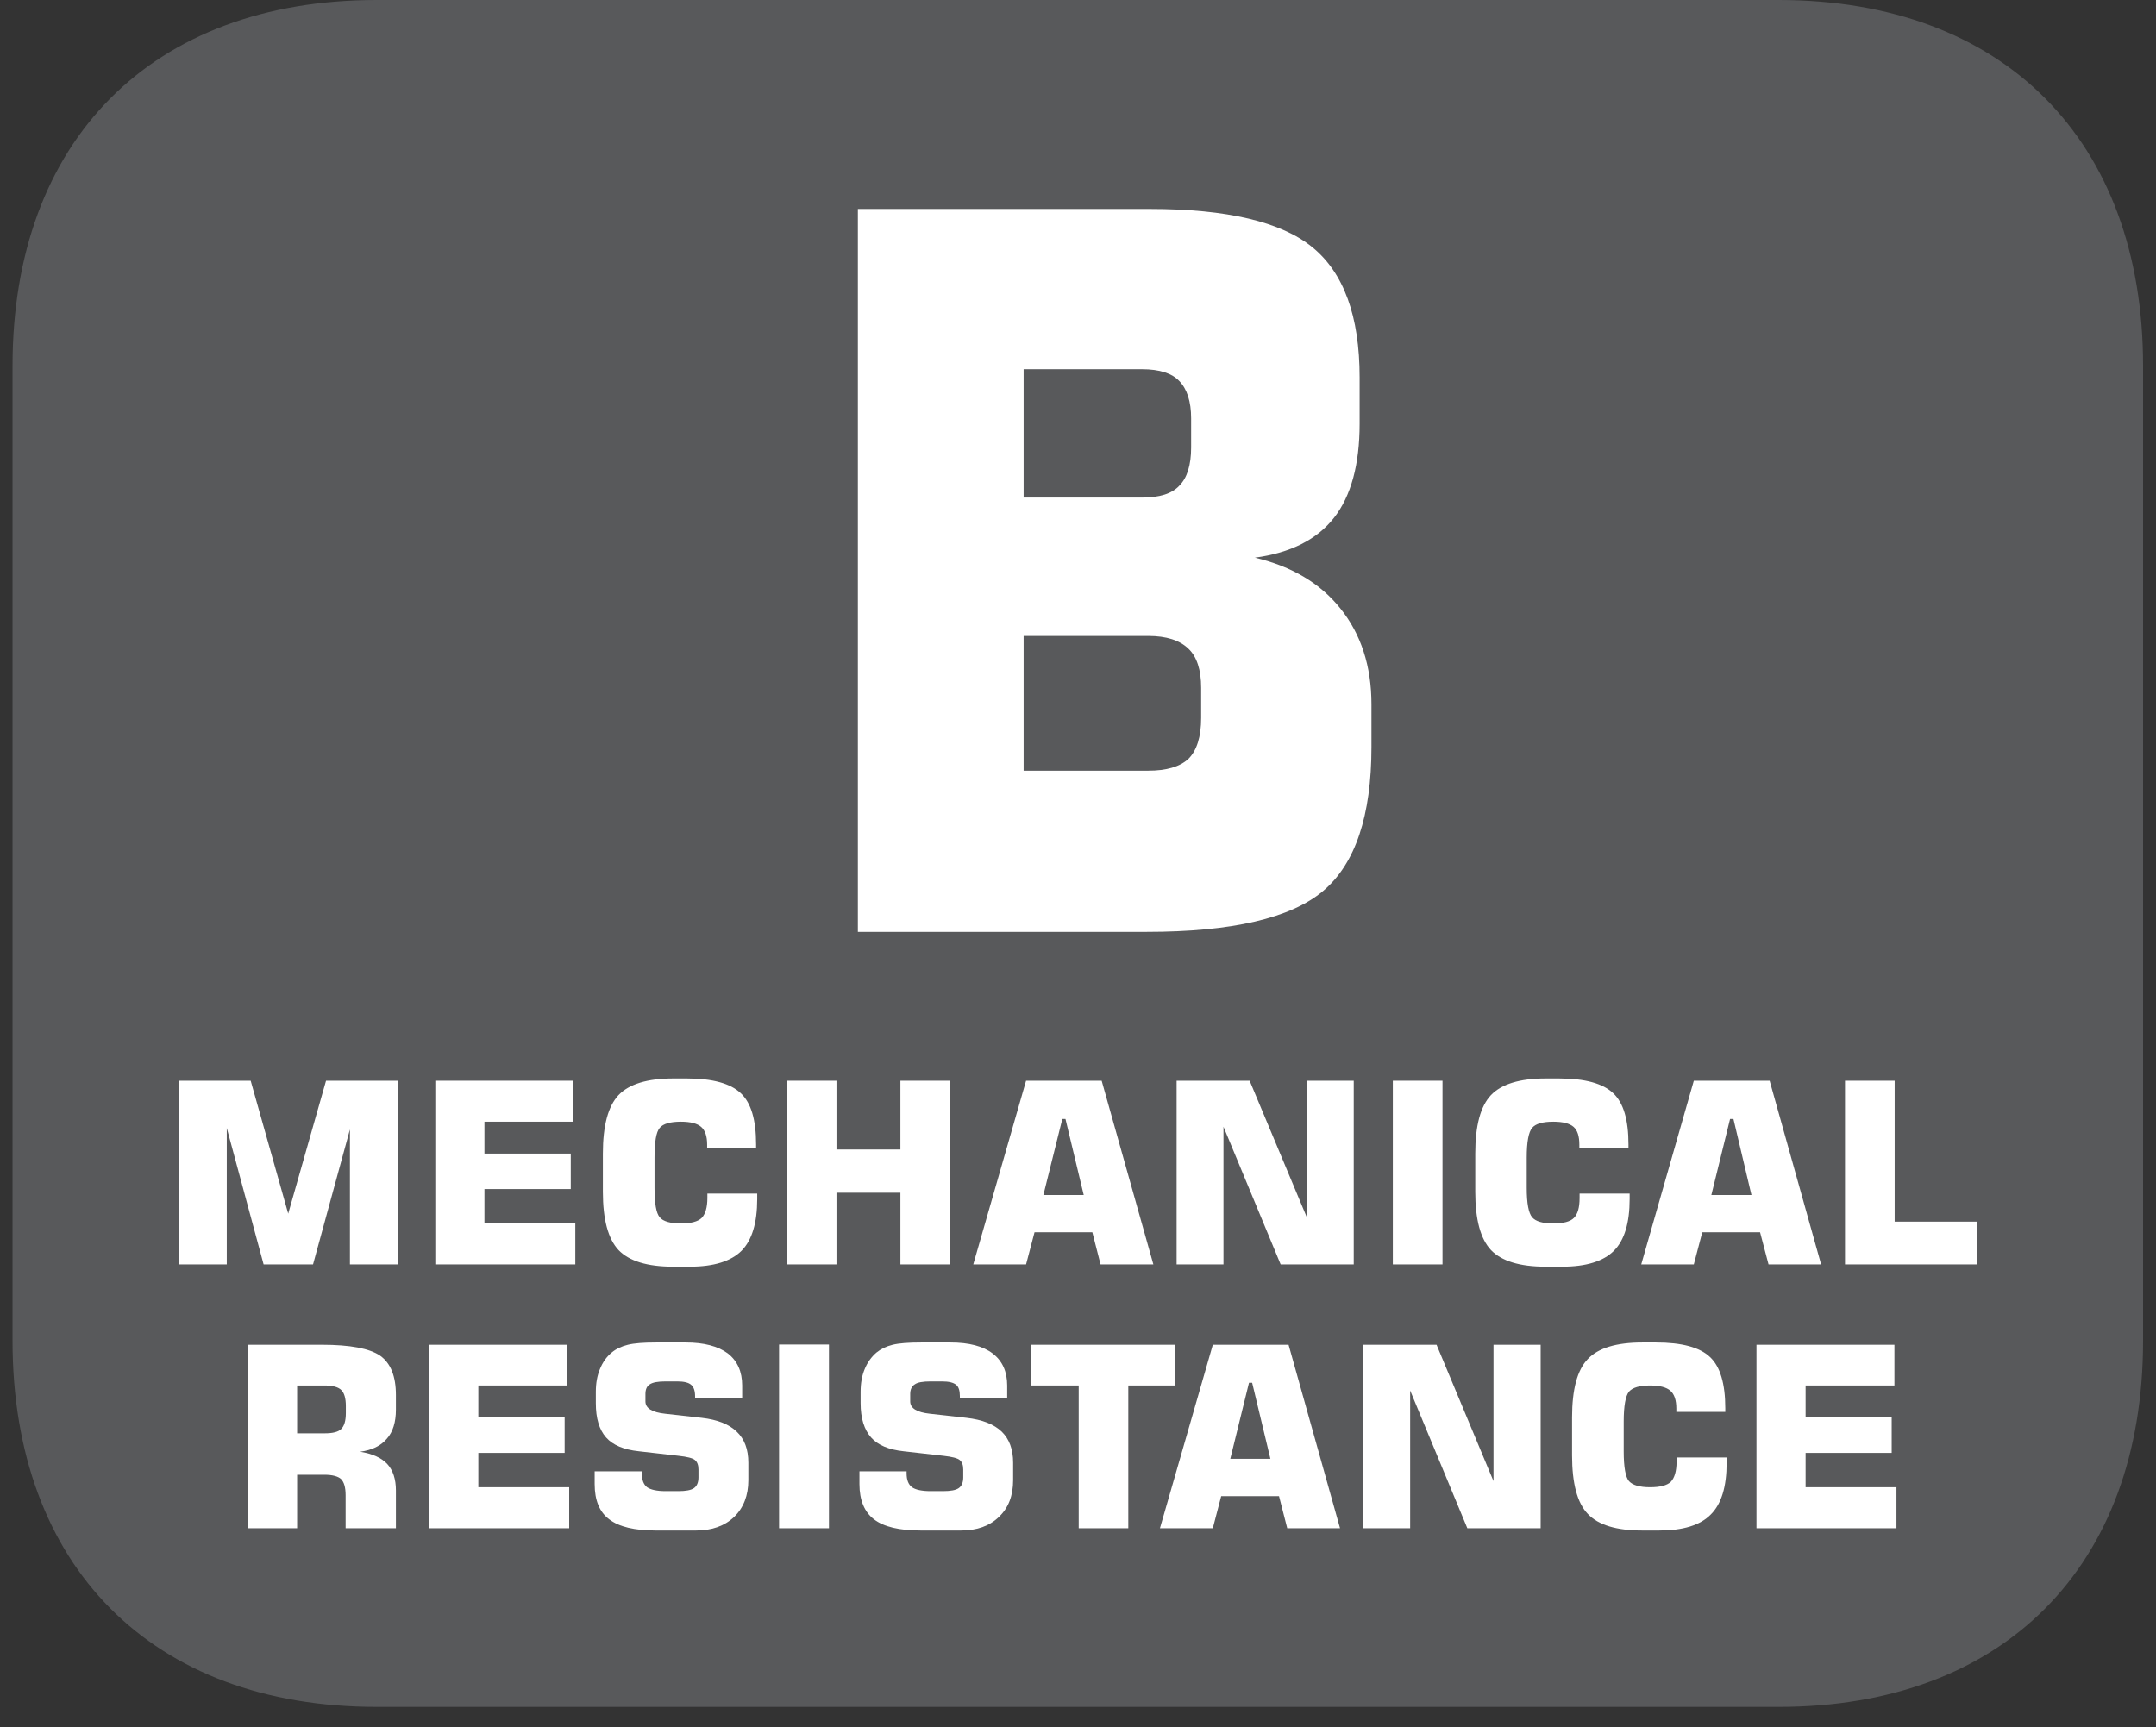
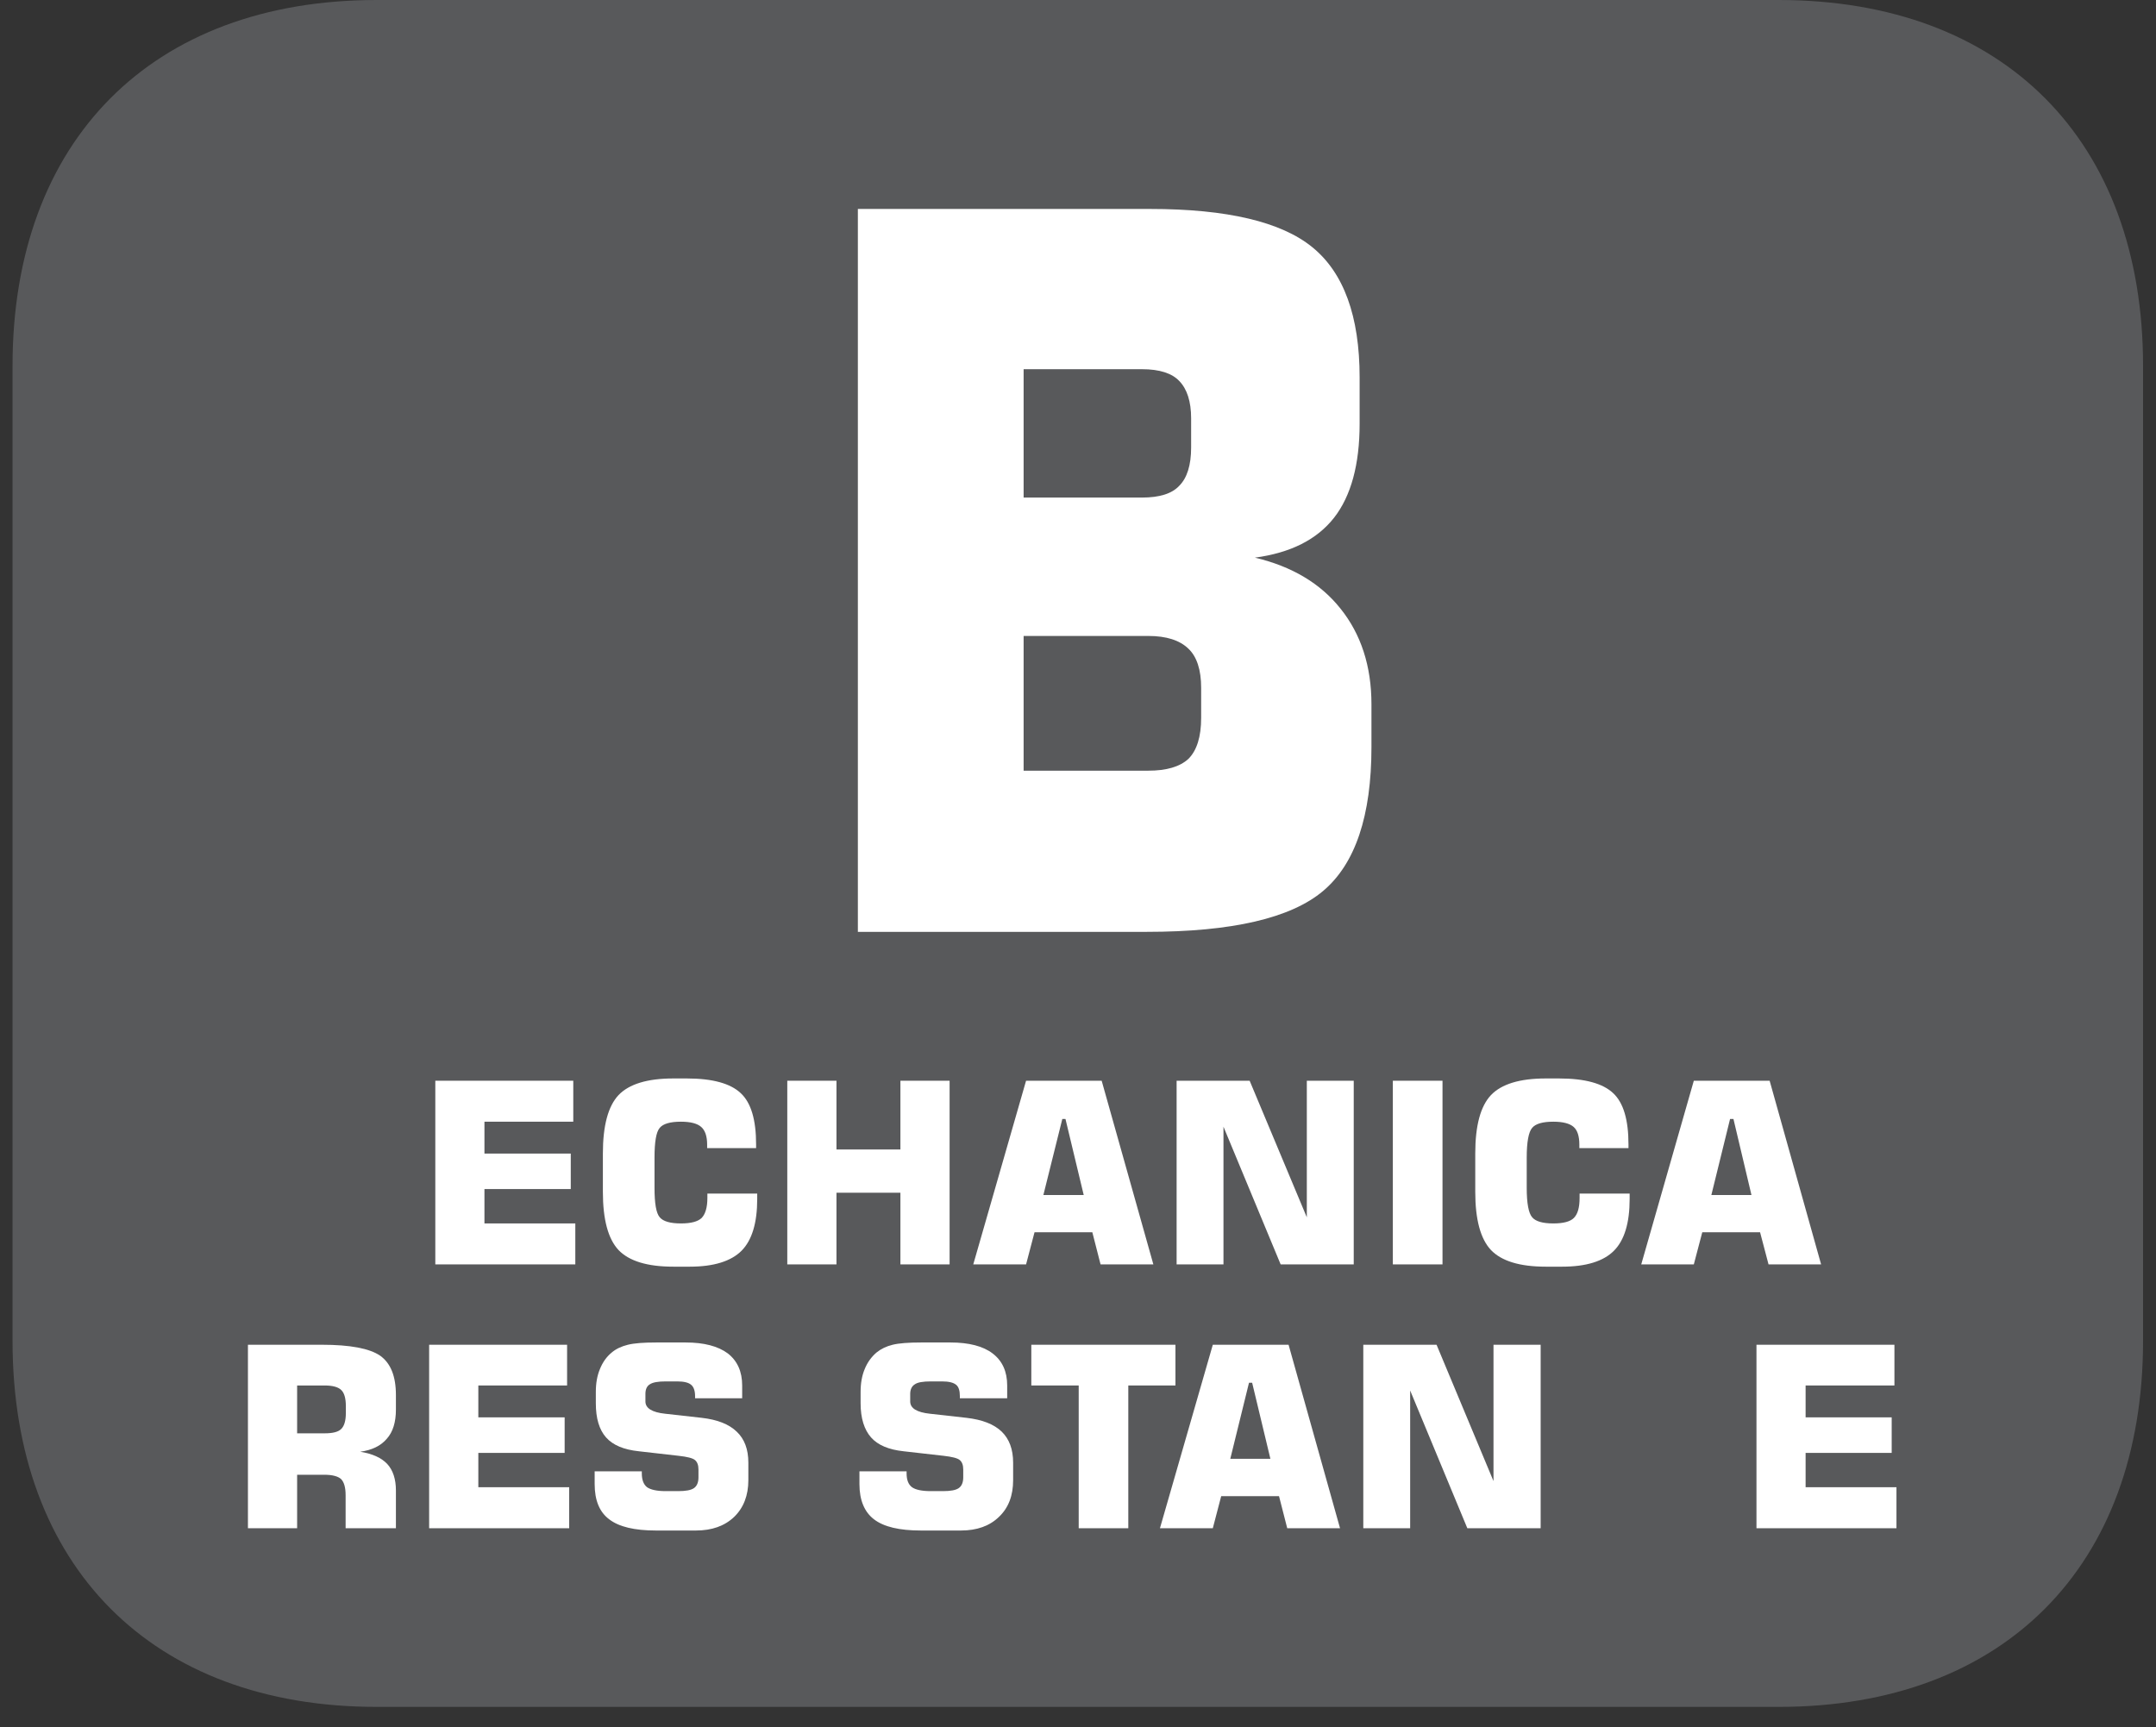
<svg xmlns="http://www.w3.org/2000/svg" xmlns:xlink="http://www.w3.org/1999/xlink" width="36.992pt" height="29.644pt" viewBox="0 0 36.992 29.644" version="1.2">
  <rect x="0" y="0" width="36.992" height="29.644" fill="#333333" stroke="none" />
  <defs>
    <g>
      <symbol overflow="visible" id="glyph0-0">
        <path style="stroke:none;" d="M 0.734 3.016 L 0.734 -12.031 L 8.078 -12.031 L 8.078 3.016 Z M 1.562 2.062 L 7.266 2.062 L 7.266 -11.078 L 1.562 -11.078 Z M 1.562 2.062 " />
      </symbol>
      <symbol overflow="visible" id="glyph0-1">
        <path style="stroke:none;" d="M 1.094 -12.406 L 6.109 -12.406 C 7.43 -12.406 8.359 -12.184 8.891 -11.75 C 9.43 -11.312 9.703 -10.566 9.703 -9.516 L 9.703 -8.719 C 9.703 -8.02 9.555 -7.48 9.266 -7.109 C 8.973 -6.734 8.52 -6.504 7.906 -6.422 C 8.539 -6.273 9.031 -5.98 9.375 -5.547 C 9.727 -5.109 9.906 -4.559 9.906 -3.906 L 9.906 -3.172 C 9.906 -1.992 9.629 -1.168 9.078 -0.703 C 8.523 -0.234 7.512 0 6.047 0 L 1.094 0 Z M 3.938 -9.656 L 3.938 -7.453 L 5.969 -7.453 C 6.27 -7.453 6.484 -7.52 6.609 -7.656 C 6.742 -7.789 6.812 -8.008 6.812 -8.312 L 6.812 -8.812 C 6.812 -9.102 6.742 -9.316 6.609 -9.453 C 6.484 -9.586 6.27 -9.656 5.969 -9.656 Z M 3.938 -5.078 L 3.938 -2.766 L 6.078 -2.766 C 6.387 -2.766 6.617 -2.832 6.766 -2.969 C 6.91 -3.113 6.984 -3.348 6.984 -3.672 L 6.984 -4.188 C 6.984 -4.496 6.91 -4.723 6.766 -4.859 C 6.617 -5.004 6.387 -5.078 6.078 -5.078 Z M 3.938 -5.078 " />
      </symbol>
    </g>
    <clipPath id="clip1">
      <path d="M 0.215 0 L 36.77 0 L 36.77 29.293 L 0.215 29.293 Z M 0.215 0 " />
    </clipPath>
  </defs>
  <g id="surface1">
    <g clip-path="url(#clip1)" clip-rule="nonzero">
      <path style=" stroke:none;fill-rule:nonzero;fill:rgb(34.509%,34.901%,35.686%);fill-opacity:1;" d="M 36.77 23.008 L 36.77 6.281 C 36.77 2.406 34.375 0 30.516 0 L 6.465 0 C 2.609 0 0.215 2.406 0.215 6.281 L 0.215 23.008 C 0.215 26.883 2.609 29.293 6.465 29.293 L 30.516 29.293 C 34.375 29.293 36.77 26.883 36.77 23.008 " />
    </g>
-     <path style=" stroke:none;fill-rule:nonzero;fill:rgb(100%,100%,100%);fill-opacity:1;" d="M 5.594 18.547 L 6.824 18.547 L 6.824 21.699 L 6.004 21.699 L 6.004 19.383 L 5.371 21.699 L 4.523 21.699 L 3.891 19.359 L 3.891 21.699 L 3.066 21.699 L 3.066 18.547 L 4.301 18.547 L 4.945 20.828 Z M 5.594 18.547 " />
    <path style=" stroke:none;fill-rule:nonzero;fill:rgb(100%,100%,100%);fill-opacity:1;" d="M 7.469 21.699 L 7.469 18.547 L 9.836 18.547 L 9.836 19.25 L 8.312 19.25 L 8.312 19.797 L 9.793 19.797 L 9.793 20.406 L 8.312 20.406 L 8.312 20.996 L 9.871 20.996 L 9.871 21.699 Z M 7.469 21.699 " />
    <path style=" stroke:none;fill-rule:nonzero;fill:rgb(100%,100%,100%);fill-opacity:1;" d="M 12.992 20.484 L 12.992 20.578 C 12.992 20.988 12.902 21.285 12.723 21.465 C 12.543 21.645 12.246 21.738 11.836 21.738 L 11.551 21.738 C 11.105 21.738 10.793 21.641 10.613 21.453 C 10.434 21.262 10.344 20.93 10.344 20.453 L 10.344 19.797 C 10.344 19.316 10.434 18.984 10.613 18.793 C 10.793 18.605 11.105 18.508 11.551 18.508 L 11.785 18.508 C 12.227 18.508 12.535 18.594 12.711 18.762 C 12.887 18.926 12.973 19.219 12.973 19.641 L 12.973 19.703 L 12.133 19.703 L 12.133 19.645 C 12.133 19.5 12.098 19.398 12.031 19.34 C 11.965 19.281 11.848 19.25 11.684 19.25 C 11.5 19.25 11.379 19.285 11.32 19.355 C 11.258 19.426 11.23 19.598 11.23 19.867 L 11.23 20.383 C 11.23 20.652 11.258 20.82 11.32 20.891 C 11.379 20.961 11.5 20.996 11.684 20.996 C 11.855 20.996 11.973 20.965 12.039 20.902 C 12.102 20.836 12.137 20.723 12.137 20.559 L 12.137 20.484 Z M 12.992 20.484 " />
    <path style=" stroke:none;fill-rule:nonzero;fill:rgb(100%,100%,100%);fill-opacity:1;" d="M 13.508 21.699 L 13.508 18.547 L 14.352 18.547 L 14.352 19.727 L 15.449 19.727 L 15.449 18.547 L 16.293 18.547 L 16.293 21.699 L 15.449 21.699 L 15.449 20.469 L 14.352 20.469 L 14.352 21.699 Z M 13.508 21.699 " />
    <path style=" stroke:none;fill-rule:nonzero;fill:rgb(100%,100%,100%);fill-opacity:1;" d="M 16.699 21.699 L 17.605 18.547 L 18.902 18.547 L 19.789 21.699 L 18.883 21.699 L 18.742 21.148 L 17.75 21.148 L 17.605 21.699 Z M 17.902 20.508 L 18.594 20.508 L 18.281 19.203 L 18.227 19.203 Z M 17.902 20.508 " />
    <path style=" stroke:none;fill-rule:nonzero;fill:rgb(100%,100%,100%);fill-opacity:1;" d="M 20.188 21.699 L 20.188 18.547 L 21.441 18.547 L 22.422 20.891 L 22.422 18.547 L 23.227 18.547 L 23.227 21.699 L 21.973 21.699 L 20.992 19.336 L 20.992 21.699 Z M 20.188 21.699 " />
    <path style=" stroke:none;fill-rule:nonzero;fill:rgb(100%,100%,100%);fill-opacity:1;" d="M 23.898 21.699 L 24.75 21.699 L 24.75 18.547 L 23.898 18.547 Z M 23.898 21.699 " />
    <path style=" stroke:none;fill-rule:nonzero;fill:rgb(100%,100%,100%);fill-opacity:1;" d="M 27.961 20.484 L 27.961 20.578 C 27.961 20.988 27.871 21.285 27.691 21.465 C 27.512 21.645 27.215 21.738 26.805 21.738 L 26.52 21.738 C 26.074 21.738 25.762 21.641 25.582 21.453 C 25.402 21.262 25.312 20.93 25.312 20.453 L 25.312 19.797 C 25.312 19.316 25.402 18.984 25.582 18.793 C 25.762 18.605 26.074 18.508 26.52 18.508 L 26.75 18.508 C 27.195 18.508 27.504 18.594 27.68 18.762 C 27.855 18.926 27.941 19.219 27.941 19.641 L 27.941 19.703 L 27.098 19.703 L 27.098 19.645 C 27.098 19.5 27.066 19.398 27 19.34 C 26.934 19.281 26.816 19.25 26.652 19.25 C 26.469 19.25 26.348 19.285 26.289 19.355 C 26.227 19.426 26.195 19.598 26.195 19.867 L 26.195 20.383 C 26.195 20.652 26.227 20.82 26.289 20.891 C 26.348 20.961 26.469 20.996 26.652 20.996 C 26.824 20.996 26.941 20.965 27.004 20.902 C 27.07 20.836 27.102 20.723 27.102 20.559 L 27.102 20.484 Z M 27.961 20.484 " />
    <path style=" stroke:none;fill-rule:nonzero;fill:rgb(100%,100%,100%);fill-opacity:1;" d="M 28.16 21.699 L 29.062 18.547 L 30.363 18.547 L 31.246 21.699 L 30.344 21.699 L 30.199 21.148 L 29.207 21.148 L 29.062 21.699 Z M 29.363 20.508 L 30.051 20.508 L 29.742 19.203 L 29.684 19.203 Z M 29.363 20.508 " />
-     <path style=" stroke:none;fill-rule:nonzero;fill:rgb(100%,100%,100%);fill-opacity:1;" d="M 31.656 21.699 L 31.656 18.547 L 32.508 18.547 L 32.508 20.965 L 33.918 20.965 L 33.918 21.699 Z M 31.656 21.699 " />
    <path style=" stroke:none;fill-rule:nonzero;fill:rgb(100%,100%,100%);fill-opacity:1;" d="M 4.254 26.227 L 4.254 23.078 L 5.523 23.078 C 6.008 23.078 6.34 23.141 6.523 23.266 C 6.703 23.395 6.793 23.617 6.793 23.941 L 6.793 24.191 C 6.793 24.406 6.742 24.574 6.637 24.691 C 6.535 24.812 6.383 24.887 6.18 24.914 C 6.395 24.949 6.547 25.02 6.645 25.125 C 6.742 25.23 6.793 25.383 6.793 25.578 L 6.793 26.227 L 5.93 26.227 L 5.93 25.66 C 5.93 25.523 5.902 25.434 5.852 25.383 C 5.801 25.336 5.703 25.309 5.566 25.309 L 5.098 25.309 L 5.098 26.227 Z M 5.098 24.598 L 5.57 24.598 C 5.711 24.598 5.805 24.574 5.855 24.523 C 5.906 24.473 5.934 24.383 5.934 24.25 L 5.934 24.129 C 5.934 23.996 5.906 23.902 5.855 23.855 C 5.805 23.805 5.711 23.777 5.57 23.777 L 5.098 23.777 Z M 5.098 24.598 " />
    <path style=" stroke:none;fill-rule:nonzero;fill:rgb(100%,100%,100%);fill-opacity:1;" d="M 7.363 26.227 L 7.363 23.078 L 9.73 23.078 L 9.73 23.777 L 8.207 23.777 L 8.207 24.324 L 9.688 24.324 L 9.688 24.934 L 8.207 24.934 L 8.207 25.523 L 9.766 25.523 L 9.766 26.227 Z M 7.363 26.227 " />
    <path style=" stroke:none;fill-rule:nonzero;fill:rgb(100%,100%,100%);fill-opacity:1;" d="M 10.203 25.25 L 11.012 25.25 L 11.012 25.285 C 11.012 25.398 11.043 25.477 11.102 25.523 C 11.164 25.566 11.27 25.59 11.422 25.59 L 11.637 25.59 C 11.766 25.59 11.855 25.574 11.906 25.539 C 11.957 25.504 11.984 25.441 11.984 25.355 L 11.984 25.219 C 11.984 25.145 11.965 25.09 11.922 25.055 C 11.883 25.023 11.789 25 11.645 24.984 L 10.961 24.906 C 10.703 24.879 10.516 24.801 10.398 24.668 C 10.281 24.535 10.223 24.34 10.223 24.082 L 10.223 23.887 C 10.223 23.738 10.246 23.609 10.293 23.496 C 10.34 23.379 10.406 23.285 10.496 23.211 C 10.57 23.148 10.664 23.105 10.773 23.078 C 10.883 23.051 11.043 23.039 11.258 23.039 L 11.766 23.039 C 12.078 23.039 12.32 23.102 12.488 23.227 C 12.652 23.355 12.734 23.539 12.734 23.777 L 12.734 23.996 L 11.926 23.996 L 11.926 23.961 C 11.926 23.867 11.902 23.801 11.859 23.766 C 11.816 23.727 11.734 23.707 11.621 23.707 L 11.422 23.707 C 11.289 23.707 11.199 23.723 11.148 23.758 C 11.098 23.789 11.074 23.844 11.074 23.922 L 11.074 24.051 C 11.074 24.168 11.188 24.238 11.414 24.262 L 12.039 24.332 C 12.309 24.363 12.508 24.441 12.641 24.57 C 12.773 24.695 12.84 24.871 12.84 25.102 L 12.84 25.402 C 12.84 25.664 12.758 25.875 12.598 26.031 C 12.434 26.188 12.215 26.266 11.941 26.266 L 11.254 26.266 C 10.887 26.266 10.621 26.203 10.453 26.074 C 10.285 25.949 10.203 25.746 10.203 25.469 Z M 10.203 25.25 " />
-     <path style=" stroke:none;fill-rule:nonzero;fill:rgb(100%,100%,100%);fill-opacity:1;" d="M 13.367 26.227 L 14.223 26.227 L 14.223 23.074 L 13.367 23.074 Z M 13.367 26.227 " />
    <path style=" stroke:none;fill-rule:nonzero;fill:rgb(100%,100%,100%);fill-opacity:1;" d="M 14.746 25.25 L 15.555 25.25 L 15.555 25.285 C 15.555 25.398 15.586 25.477 15.648 25.523 C 15.707 25.566 15.816 25.59 15.969 25.59 L 16.18 25.59 C 16.309 25.59 16.398 25.574 16.449 25.539 C 16.5 25.504 16.527 25.441 16.527 25.355 L 16.527 25.219 C 16.527 25.145 16.508 25.09 16.465 25.055 C 16.426 25.023 16.332 25 16.191 24.984 L 15.504 24.906 C 15.25 24.879 15.062 24.801 14.945 24.668 C 14.828 24.535 14.766 24.34 14.766 24.082 L 14.766 23.887 C 14.766 23.738 14.789 23.609 14.836 23.496 C 14.883 23.379 14.953 23.285 15.039 23.211 C 15.117 23.148 15.207 23.105 15.316 23.078 C 15.426 23.051 15.59 23.039 15.805 23.039 L 16.309 23.039 C 16.625 23.039 16.867 23.102 17.031 23.227 C 17.199 23.355 17.281 23.539 17.281 23.777 L 17.281 23.996 L 16.469 23.996 L 16.469 23.961 C 16.469 23.867 16.449 23.801 16.406 23.766 C 16.359 23.727 16.281 23.707 16.164 23.707 L 15.969 23.707 C 15.836 23.707 15.742 23.723 15.695 23.758 C 15.645 23.789 15.617 23.844 15.617 23.922 L 15.617 24.051 C 15.617 24.168 15.73 24.238 15.957 24.262 L 16.582 24.332 C 16.852 24.363 17.055 24.441 17.188 24.57 C 17.316 24.695 17.383 24.871 17.383 25.102 L 17.383 25.402 C 17.383 25.664 17.305 25.875 17.141 26.031 C 16.98 26.188 16.762 26.266 16.488 26.266 L 15.801 26.266 C 15.43 26.266 15.164 26.203 14.996 26.074 C 14.832 25.949 14.746 25.746 14.746 25.469 Z M 14.746 25.25 " />
    <path style=" stroke:none;fill-rule:nonzero;fill:rgb(100%,100%,100%);fill-opacity:1;" d="M 18.508 26.227 L 18.508 23.777 L 17.695 23.777 L 17.695 23.078 L 20.168 23.078 L 20.168 23.777 L 19.359 23.777 L 19.359 26.227 Z M 18.508 26.227 " />
    <path style=" stroke:none;fill-rule:nonzero;fill:rgb(100%,100%,100%);fill-opacity:1;" d="M 19.902 26.227 L 20.809 23.078 L 22.109 23.078 L 22.992 26.227 L 22.086 26.227 L 21.945 25.676 L 20.953 25.676 L 20.809 26.227 Z M 21.109 25.035 L 21.797 25.035 L 21.484 23.73 L 21.43 23.73 Z M 21.109 25.035 " />
    <path style=" stroke:none;fill-rule:nonzero;fill:rgb(100%,100%,100%);fill-opacity:1;" d="M 23.391 26.227 L 23.391 23.078 L 24.648 23.078 L 25.625 25.418 L 25.625 23.078 L 26.434 23.078 L 26.434 26.227 L 25.176 26.227 L 24.195 23.863 L 24.195 26.227 Z M 23.391 26.227 " />
-     <path style=" stroke:none;fill-rule:nonzero;fill:rgb(100%,100%,100%);fill-opacity:1;" d="M 29.625 25.012 L 29.625 25.105 C 29.625 25.516 29.535 25.812 29.352 25.992 C 29.172 26.176 28.875 26.266 28.465 26.266 L 28.18 26.266 C 27.734 26.266 27.422 26.172 27.242 25.98 C 27.062 25.793 26.973 25.457 26.973 24.98 L 26.973 24.324 C 26.973 23.844 27.062 23.512 27.242 23.324 C 27.422 23.133 27.734 23.039 28.18 23.039 L 28.414 23.039 C 28.855 23.039 29.164 23.121 29.34 23.289 C 29.516 23.453 29.602 23.75 29.602 24.168 L 29.602 24.23 L 28.762 24.23 L 28.762 24.172 C 28.762 24.027 28.727 23.926 28.66 23.867 C 28.594 23.809 28.48 23.777 28.312 23.777 C 28.133 23.777 28.012 23.812 27.949 23.883 C 27.891 23.957 27.859 24.125 27.859 24.395 L 27.859 24.91 C 27.859 25.18 27.891 25.352 27.949 25.418 C 28.012 25.488 28.133 25.523 28.312 25.523 C 28.484 25.523 28.602 25.492 28.668 25.43 C 28.73 25.363 28.766 25.25 28.766 25.086 L 28.766 25.012 Z M 29.625 25.012 " />
    <path style=" stroke:none;fill-rule:nonzero;fill:rgb(100%,100%,100%);fill-opacity:1;" d="M 30.137 26.227 L 30.137 23.078 L 32.504 23.078 L 32.504 23.777 L 30.98 23.777 L 30.98 24.324 L 32.457 24.324 L 32.457 24.934 L 30.98 24.934 L 30.98 25.523 L 32.539 25.523 L 32.539 26.227 Z M 30.137 26.227 " />
    <g style="fill:rgb(100%,100%,100%);fill-opacity:1;">
      <use xlink:href="#glyph0-1" x="13.625" y="15.992" />
    </g>
  </g>
</svg>